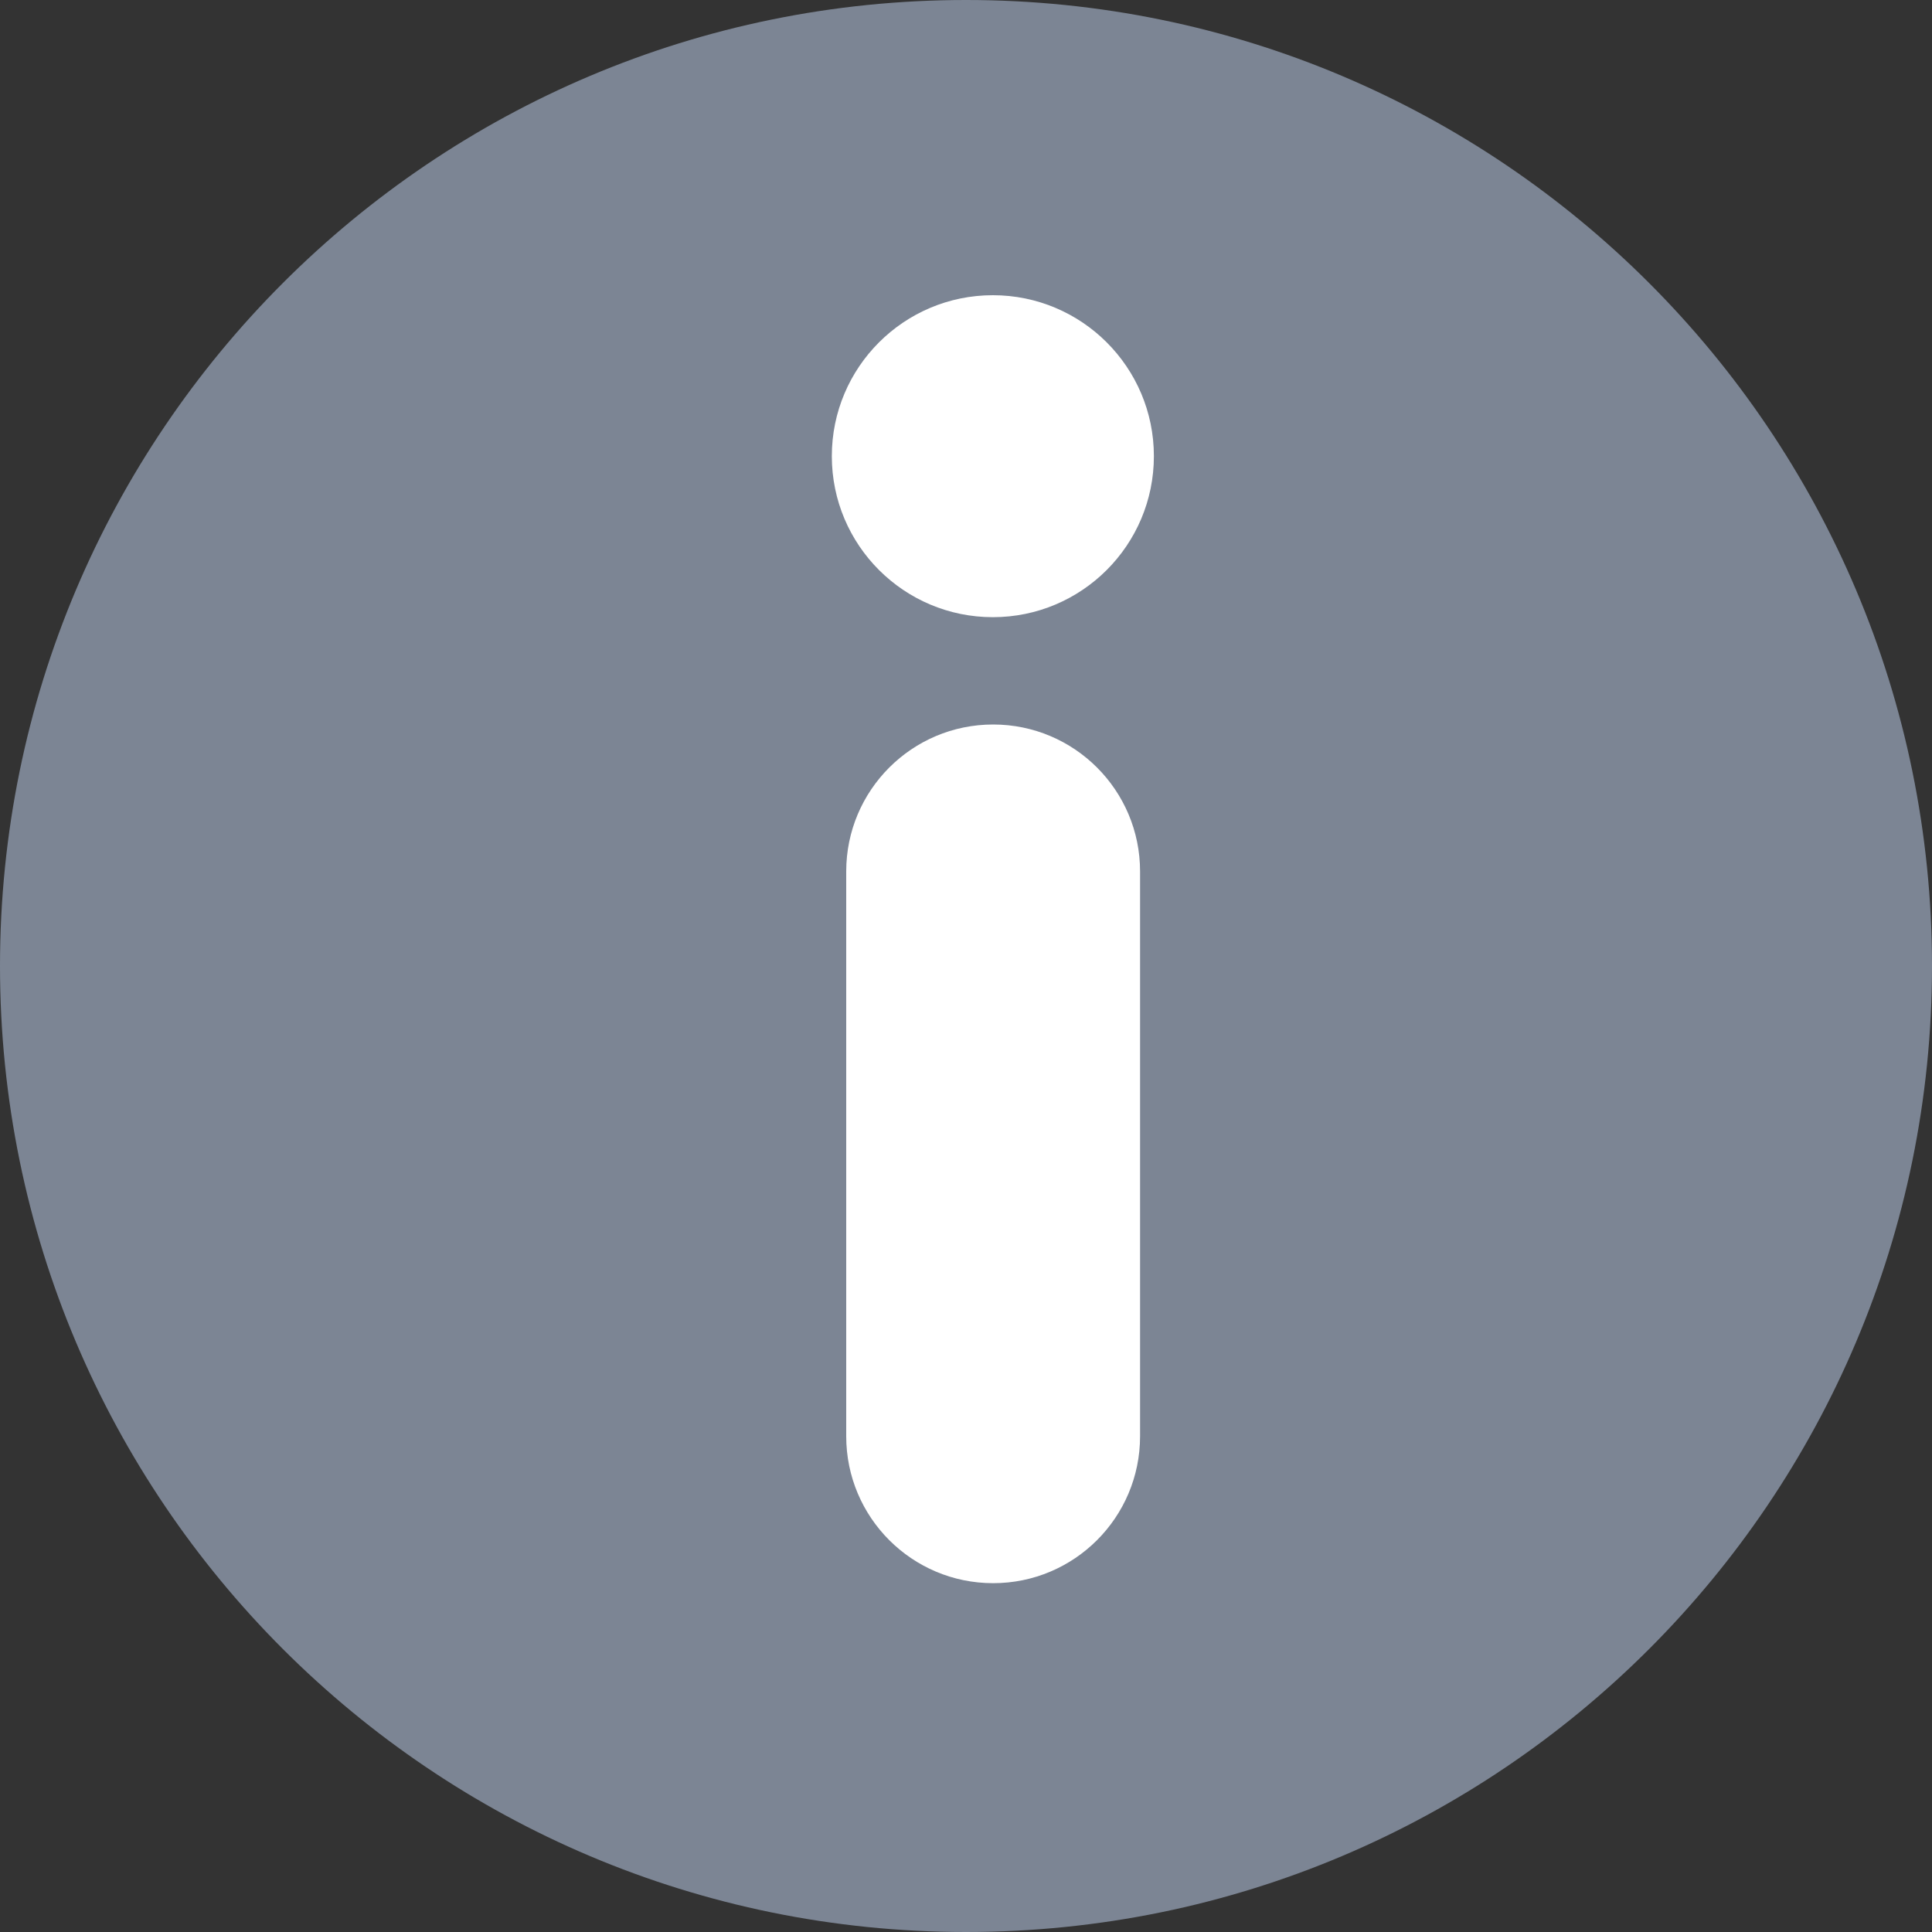
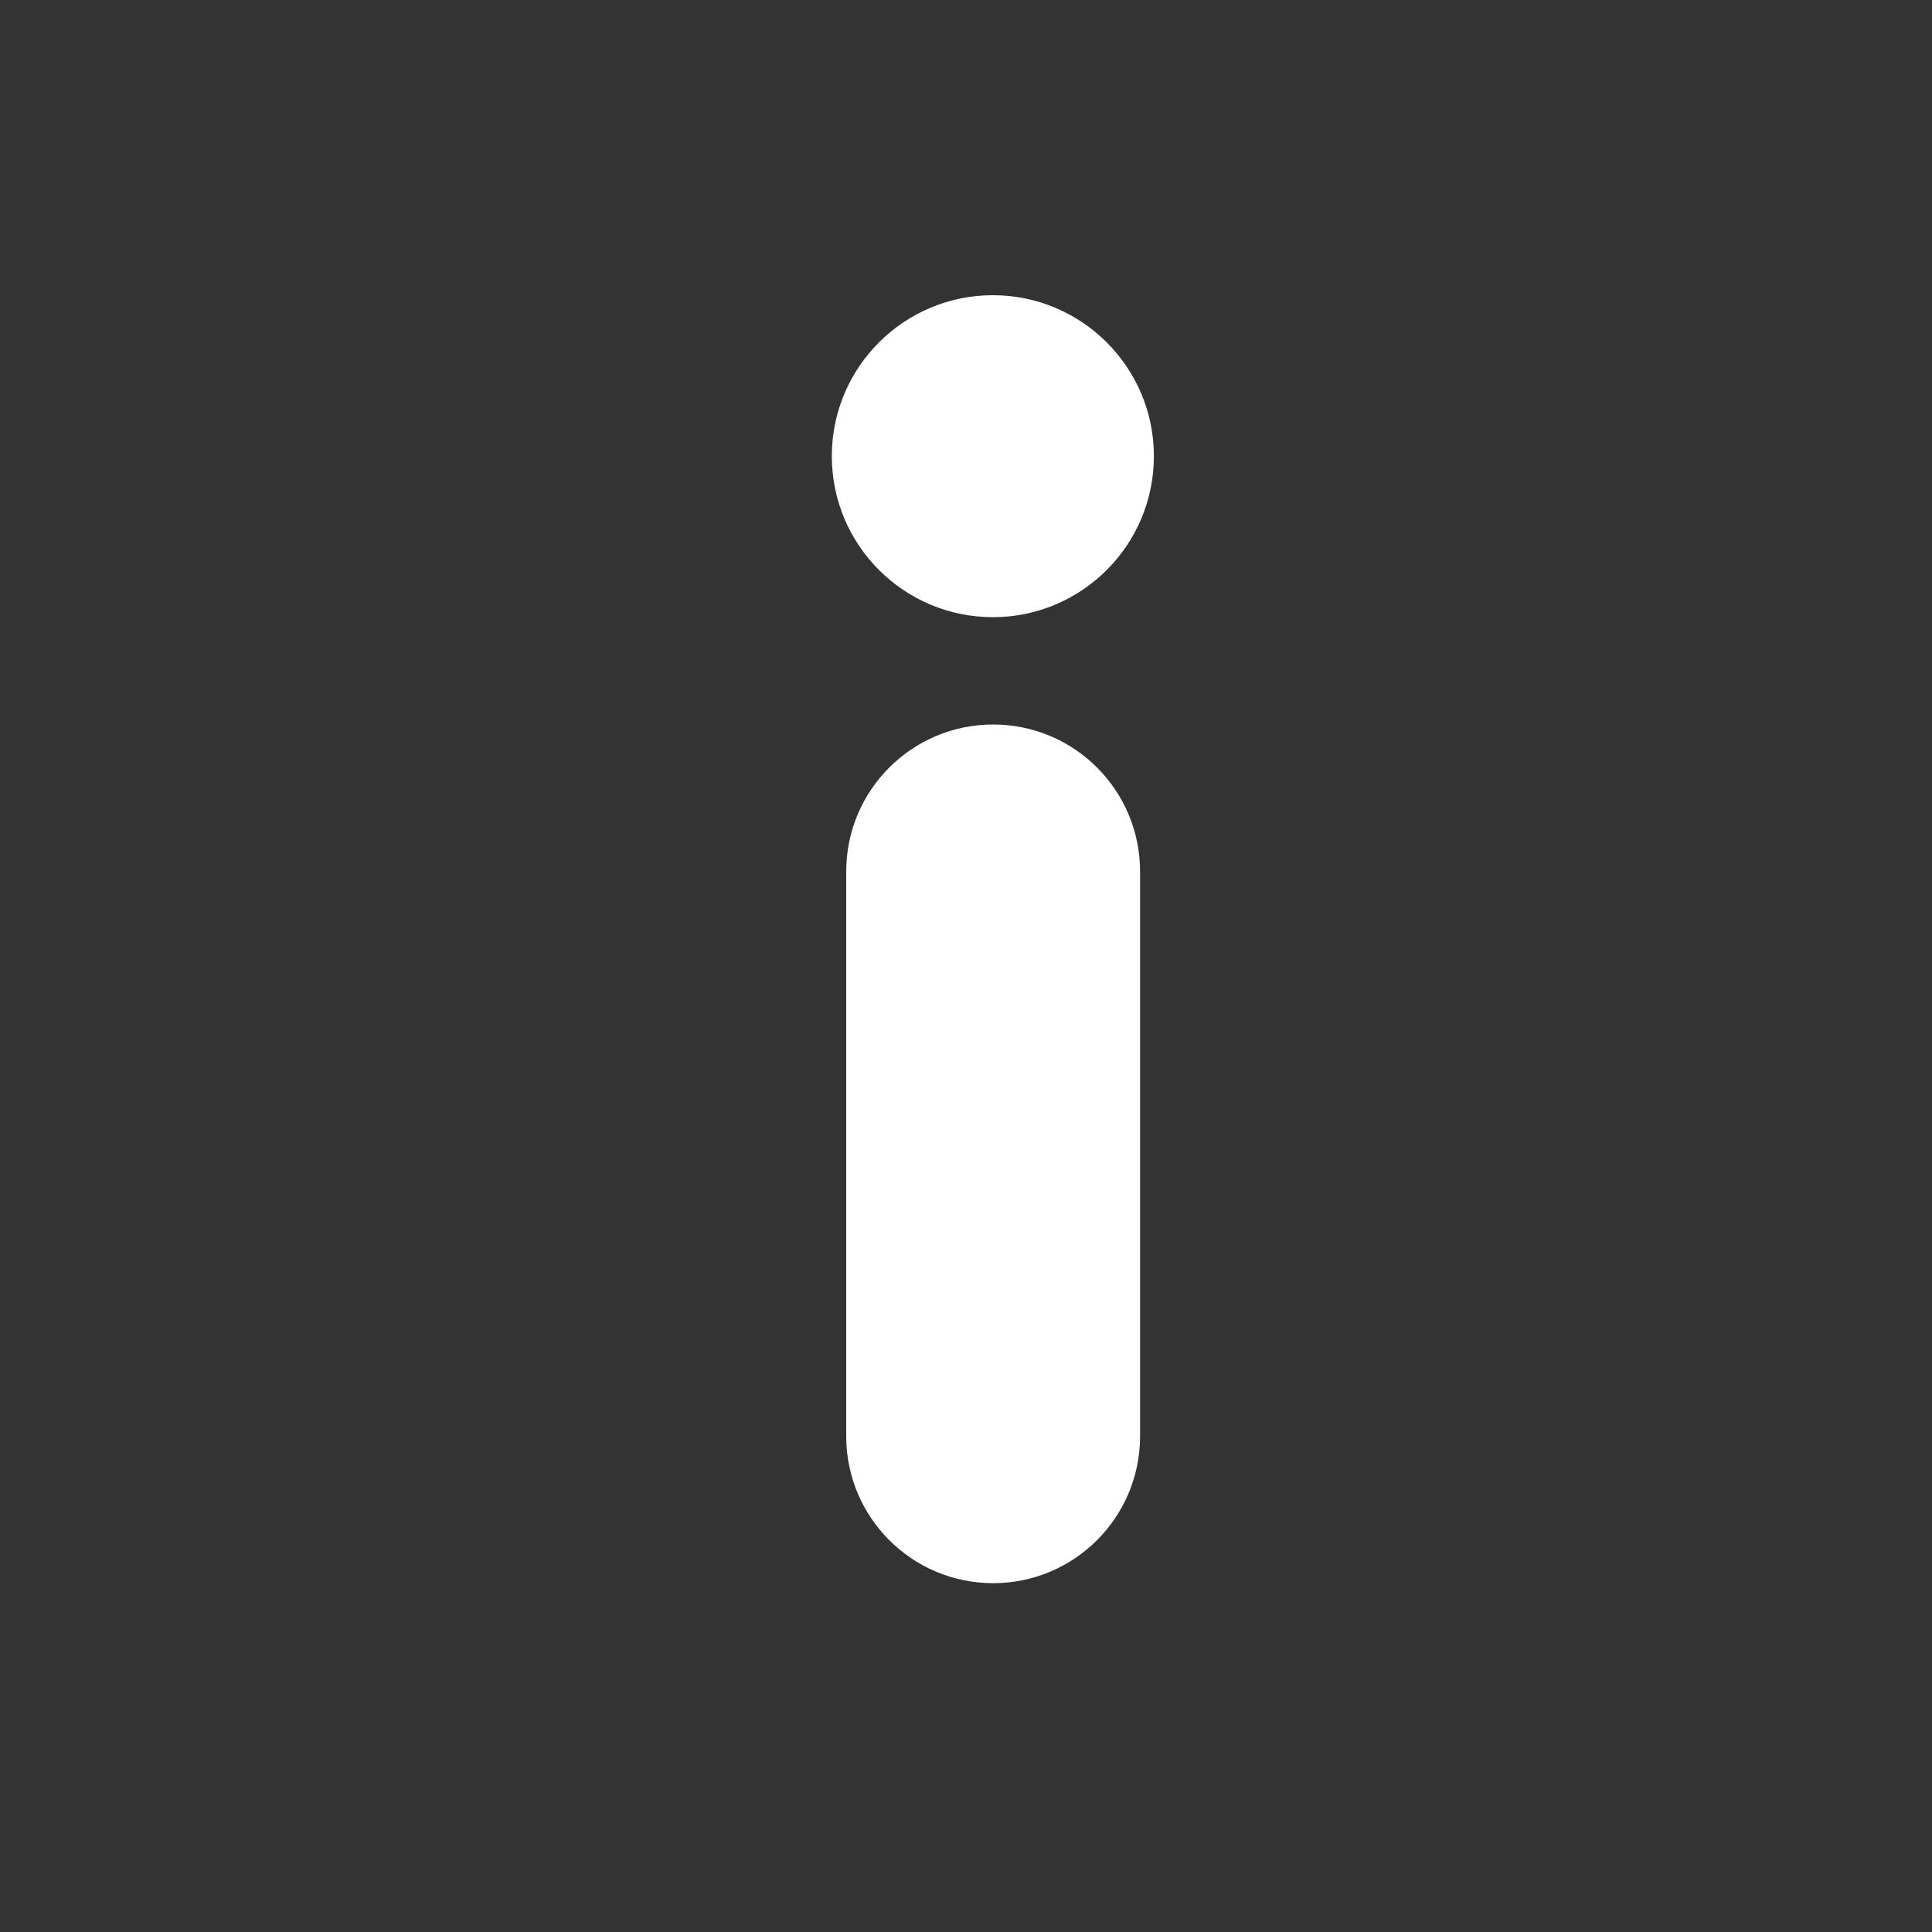
<svg xmlns="http://www.w3.org/2000/svg" width="20" height="20" viewBox="0 0 20 20" fill="none">
  <rect x="0" y="0" width="20" height="20" fill="#333333" stroke="none" />
-   <path fill-rule="evenodd" clip-rule="evenodd" d="M0 10C0 15.523 4.477 20 10 20C15.523 20 20 15.523 20 10C20 4.478 15.523 0 10 0C4.477 0 0 4.478 0 10Z" fill="#7C8594" />
  <path fill-rule="evenodd" clip-rule="evenodd" d="M10.281 7.5C11.121 7.5 11.802 8.181 11.802 9.021V14.868C11.802 15.708 11.121 16.389 10.281 16.389C9.441 16.389 8.76 15.708 8.76 14.868V9.021C8.76 8.181 9.441 7.5 10.281 7.5ZM10.278 3.056C11.198 3.056 11.945 3.802 11.945 4.722C11.945 5.643 11.198 6.389 10.278 6.389C9.358 6.389 8.611 5.643 8.611 4.722C8.611 3.802 9.358 3.056 10.278 3.056Z" fill="white" />
</svg>